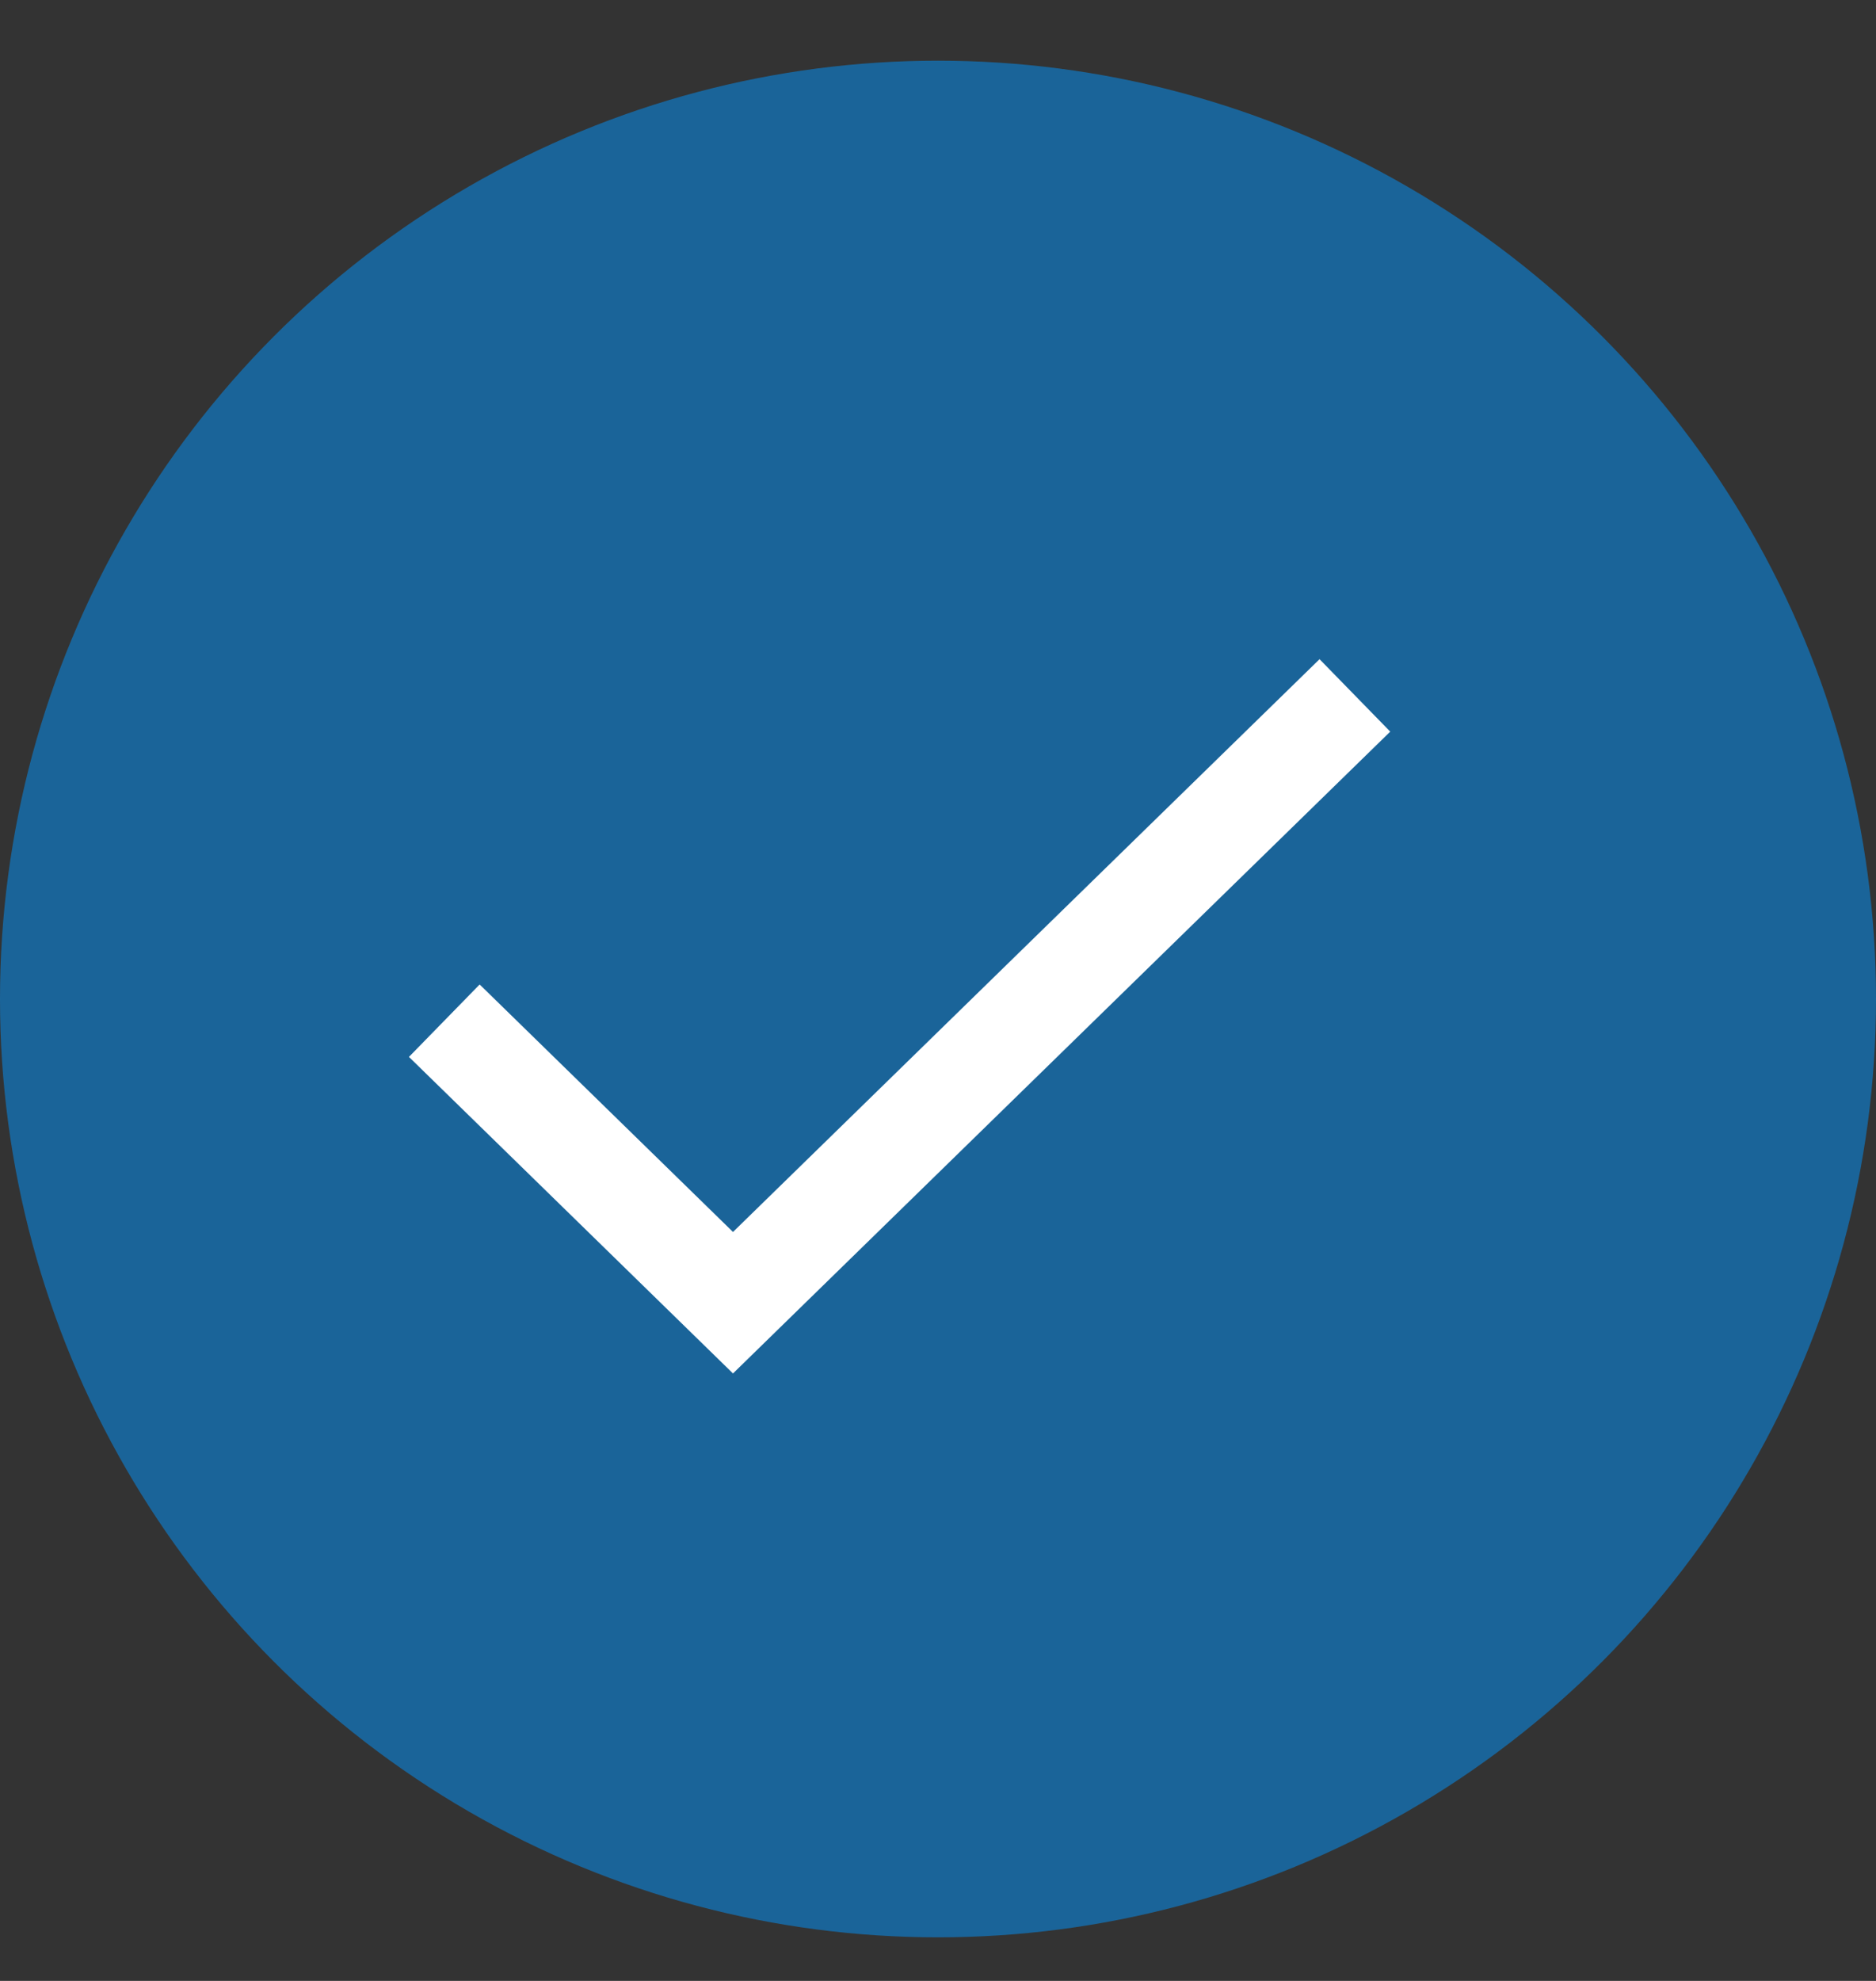
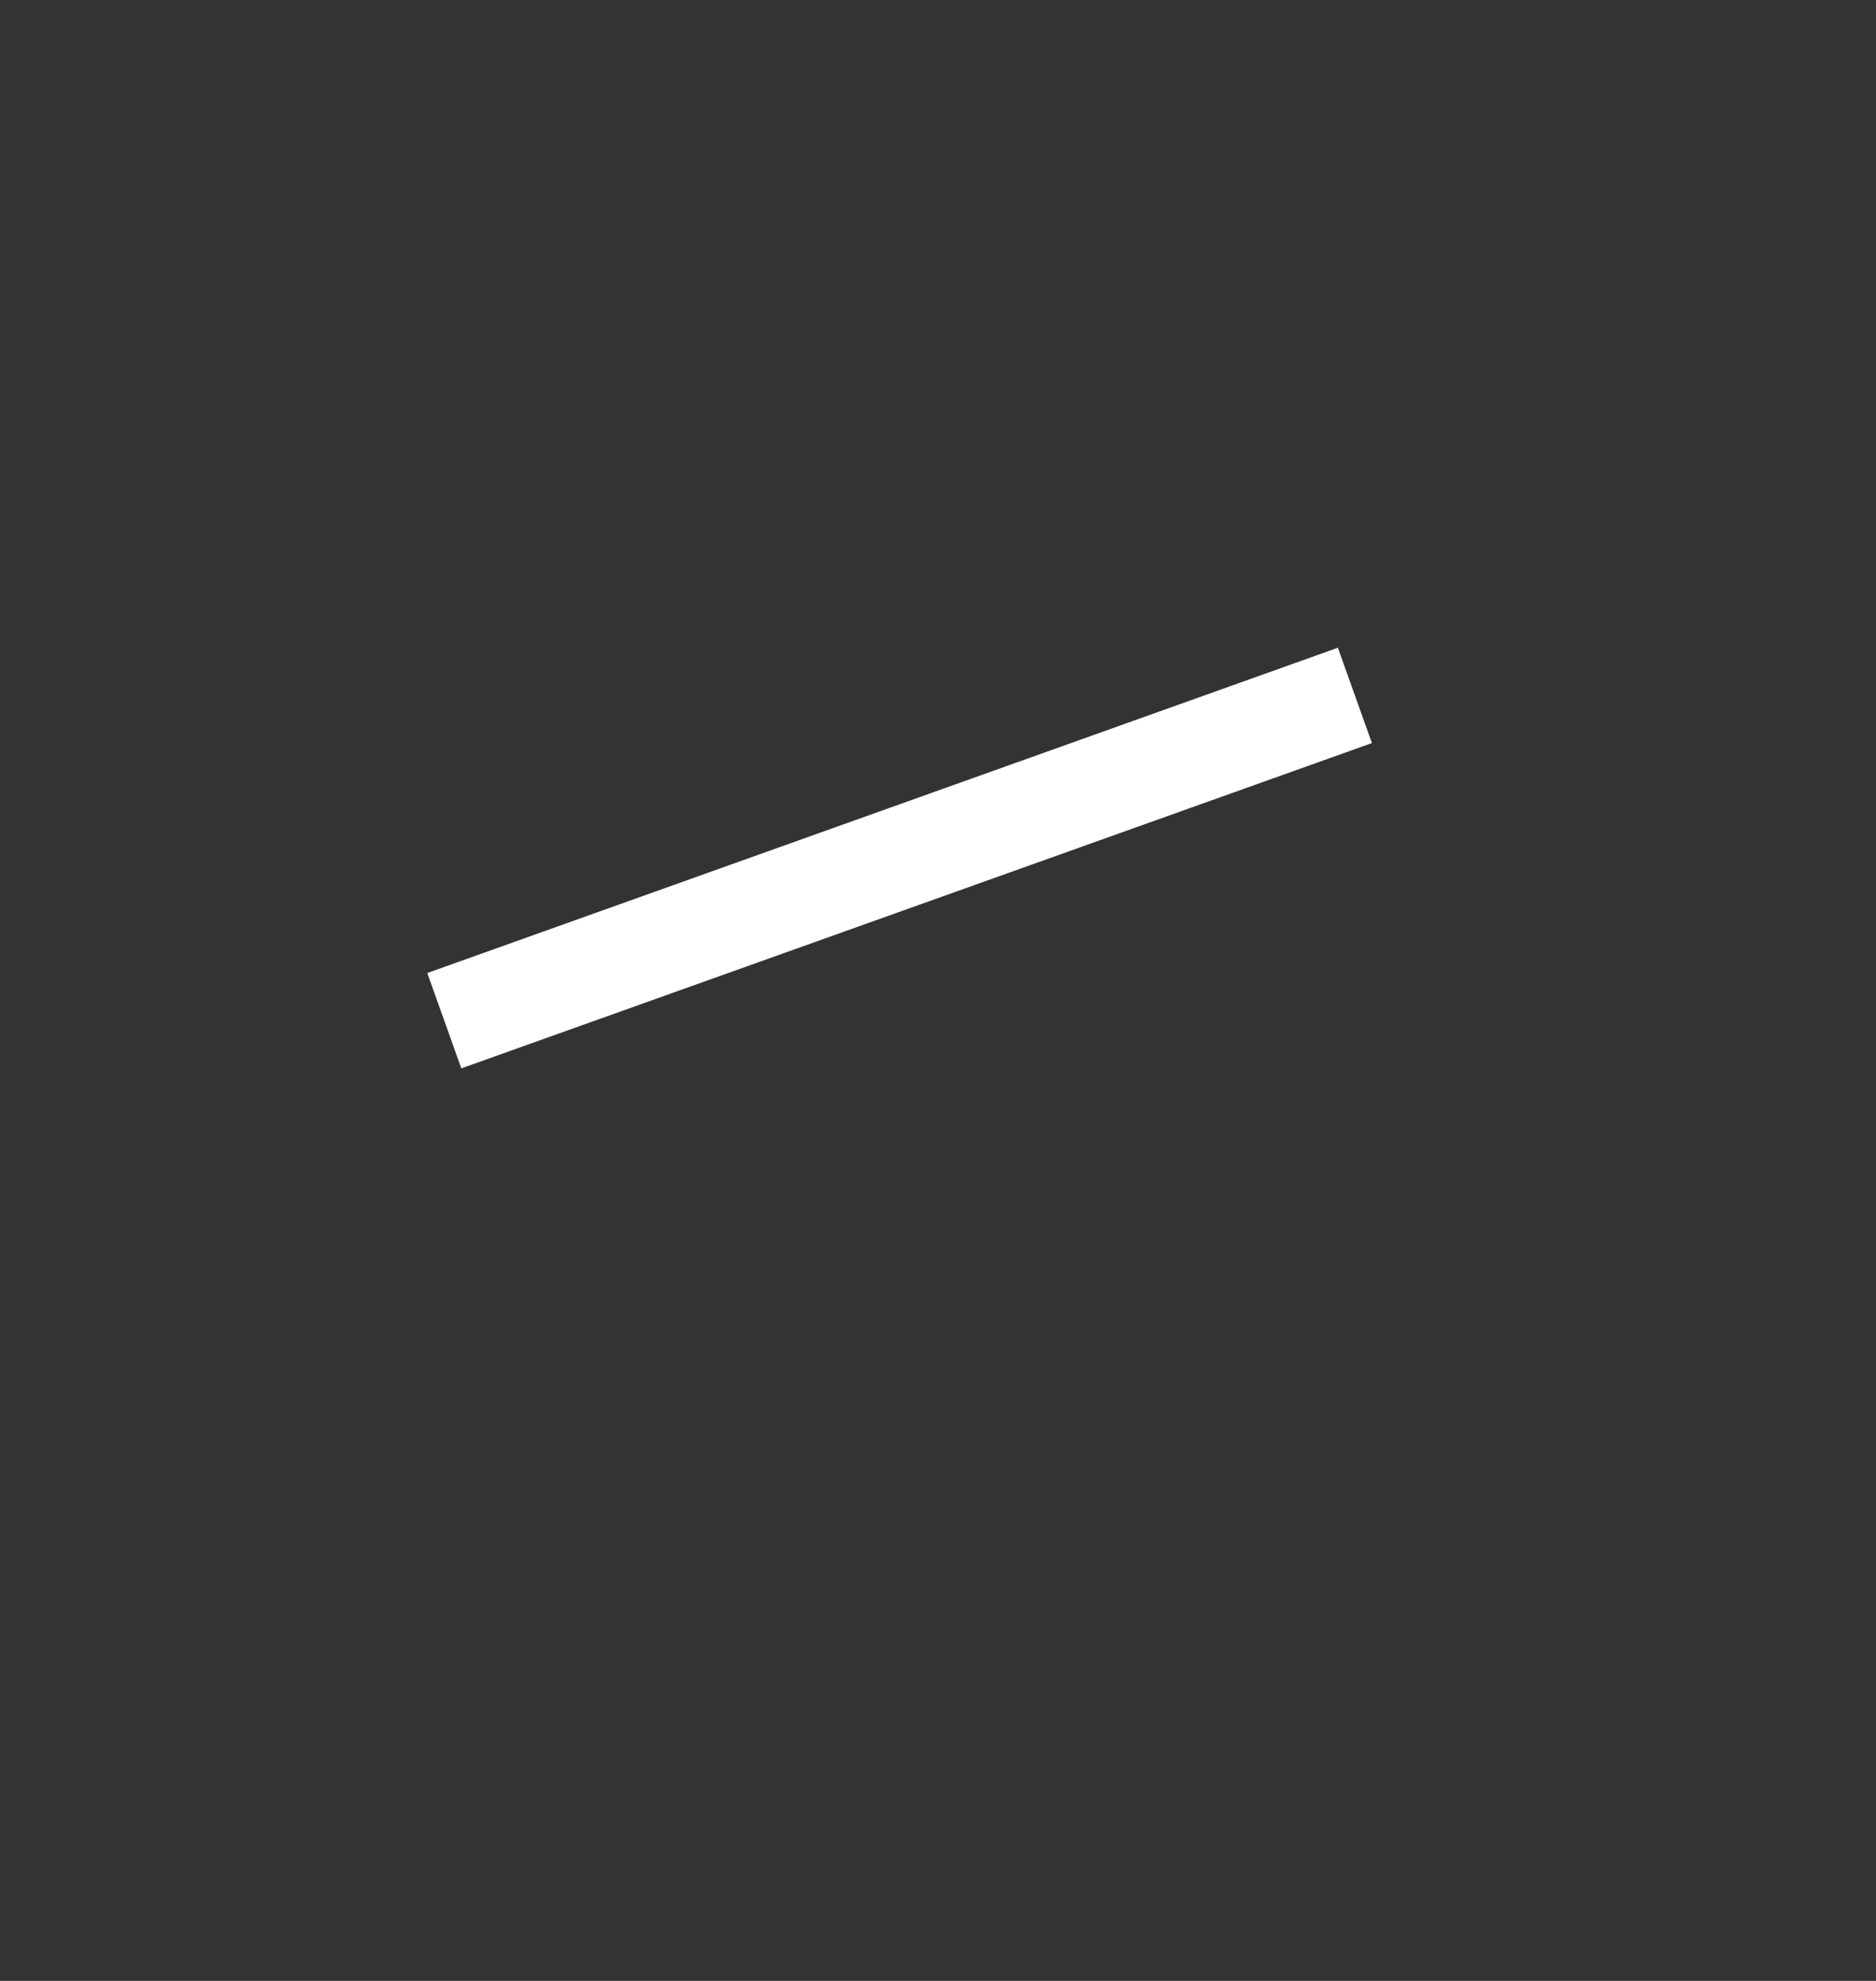
<svg xmlns="http://www.w3.org/2000/svg" width="18" height="19" viewBox="0 0 18 19" fill="none">
  <rect x="0" y="0" width="18" height="19" fill="#333333" stroke="none" />
  <g id="Group 7">
-     <circle id="Ellipse 8" cx="9" cy="9.582" r="9" fill="#0A86DD" fill-opacity="0.6" />
-     <path id="Vector 2" d="M4.263 9.79L7.033 12.495L13 6.67" stroke="white" stroke-width="0.971" />
+     <path id="Vector 2" d="M4.263 9.79L13 6.67" stroke="white" stroke-width="0.971" />
  </g>
</svg>